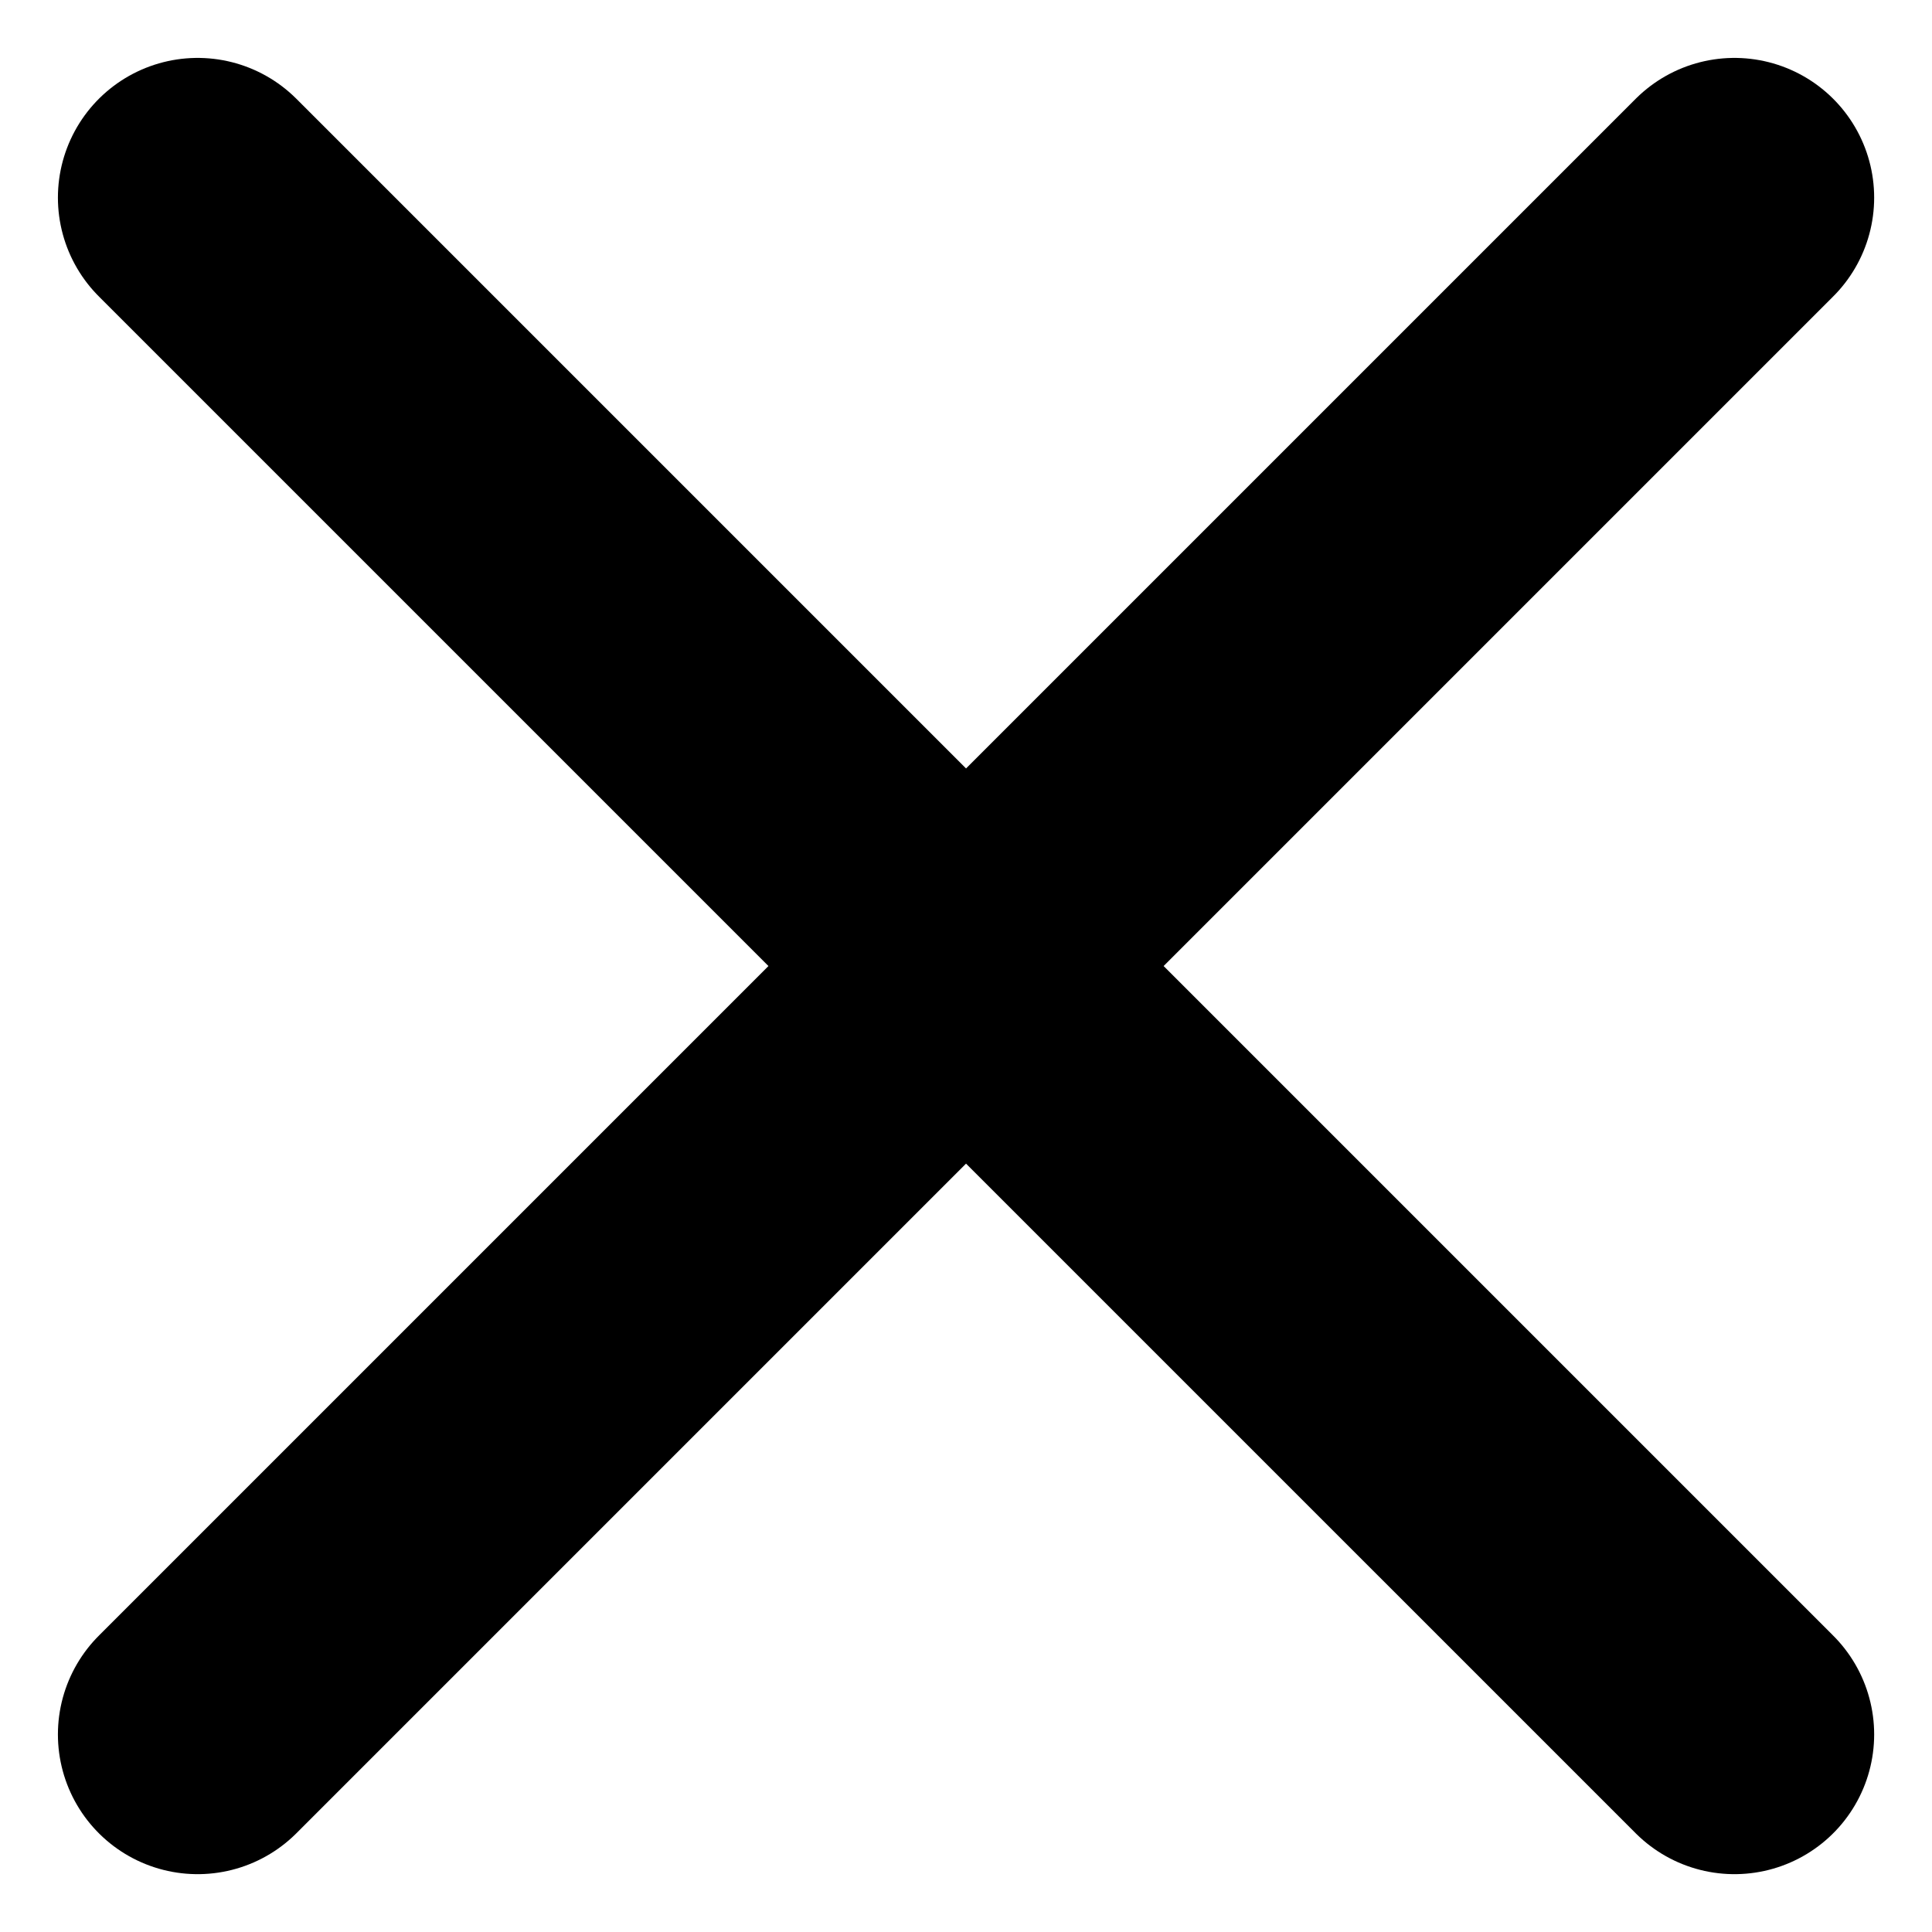
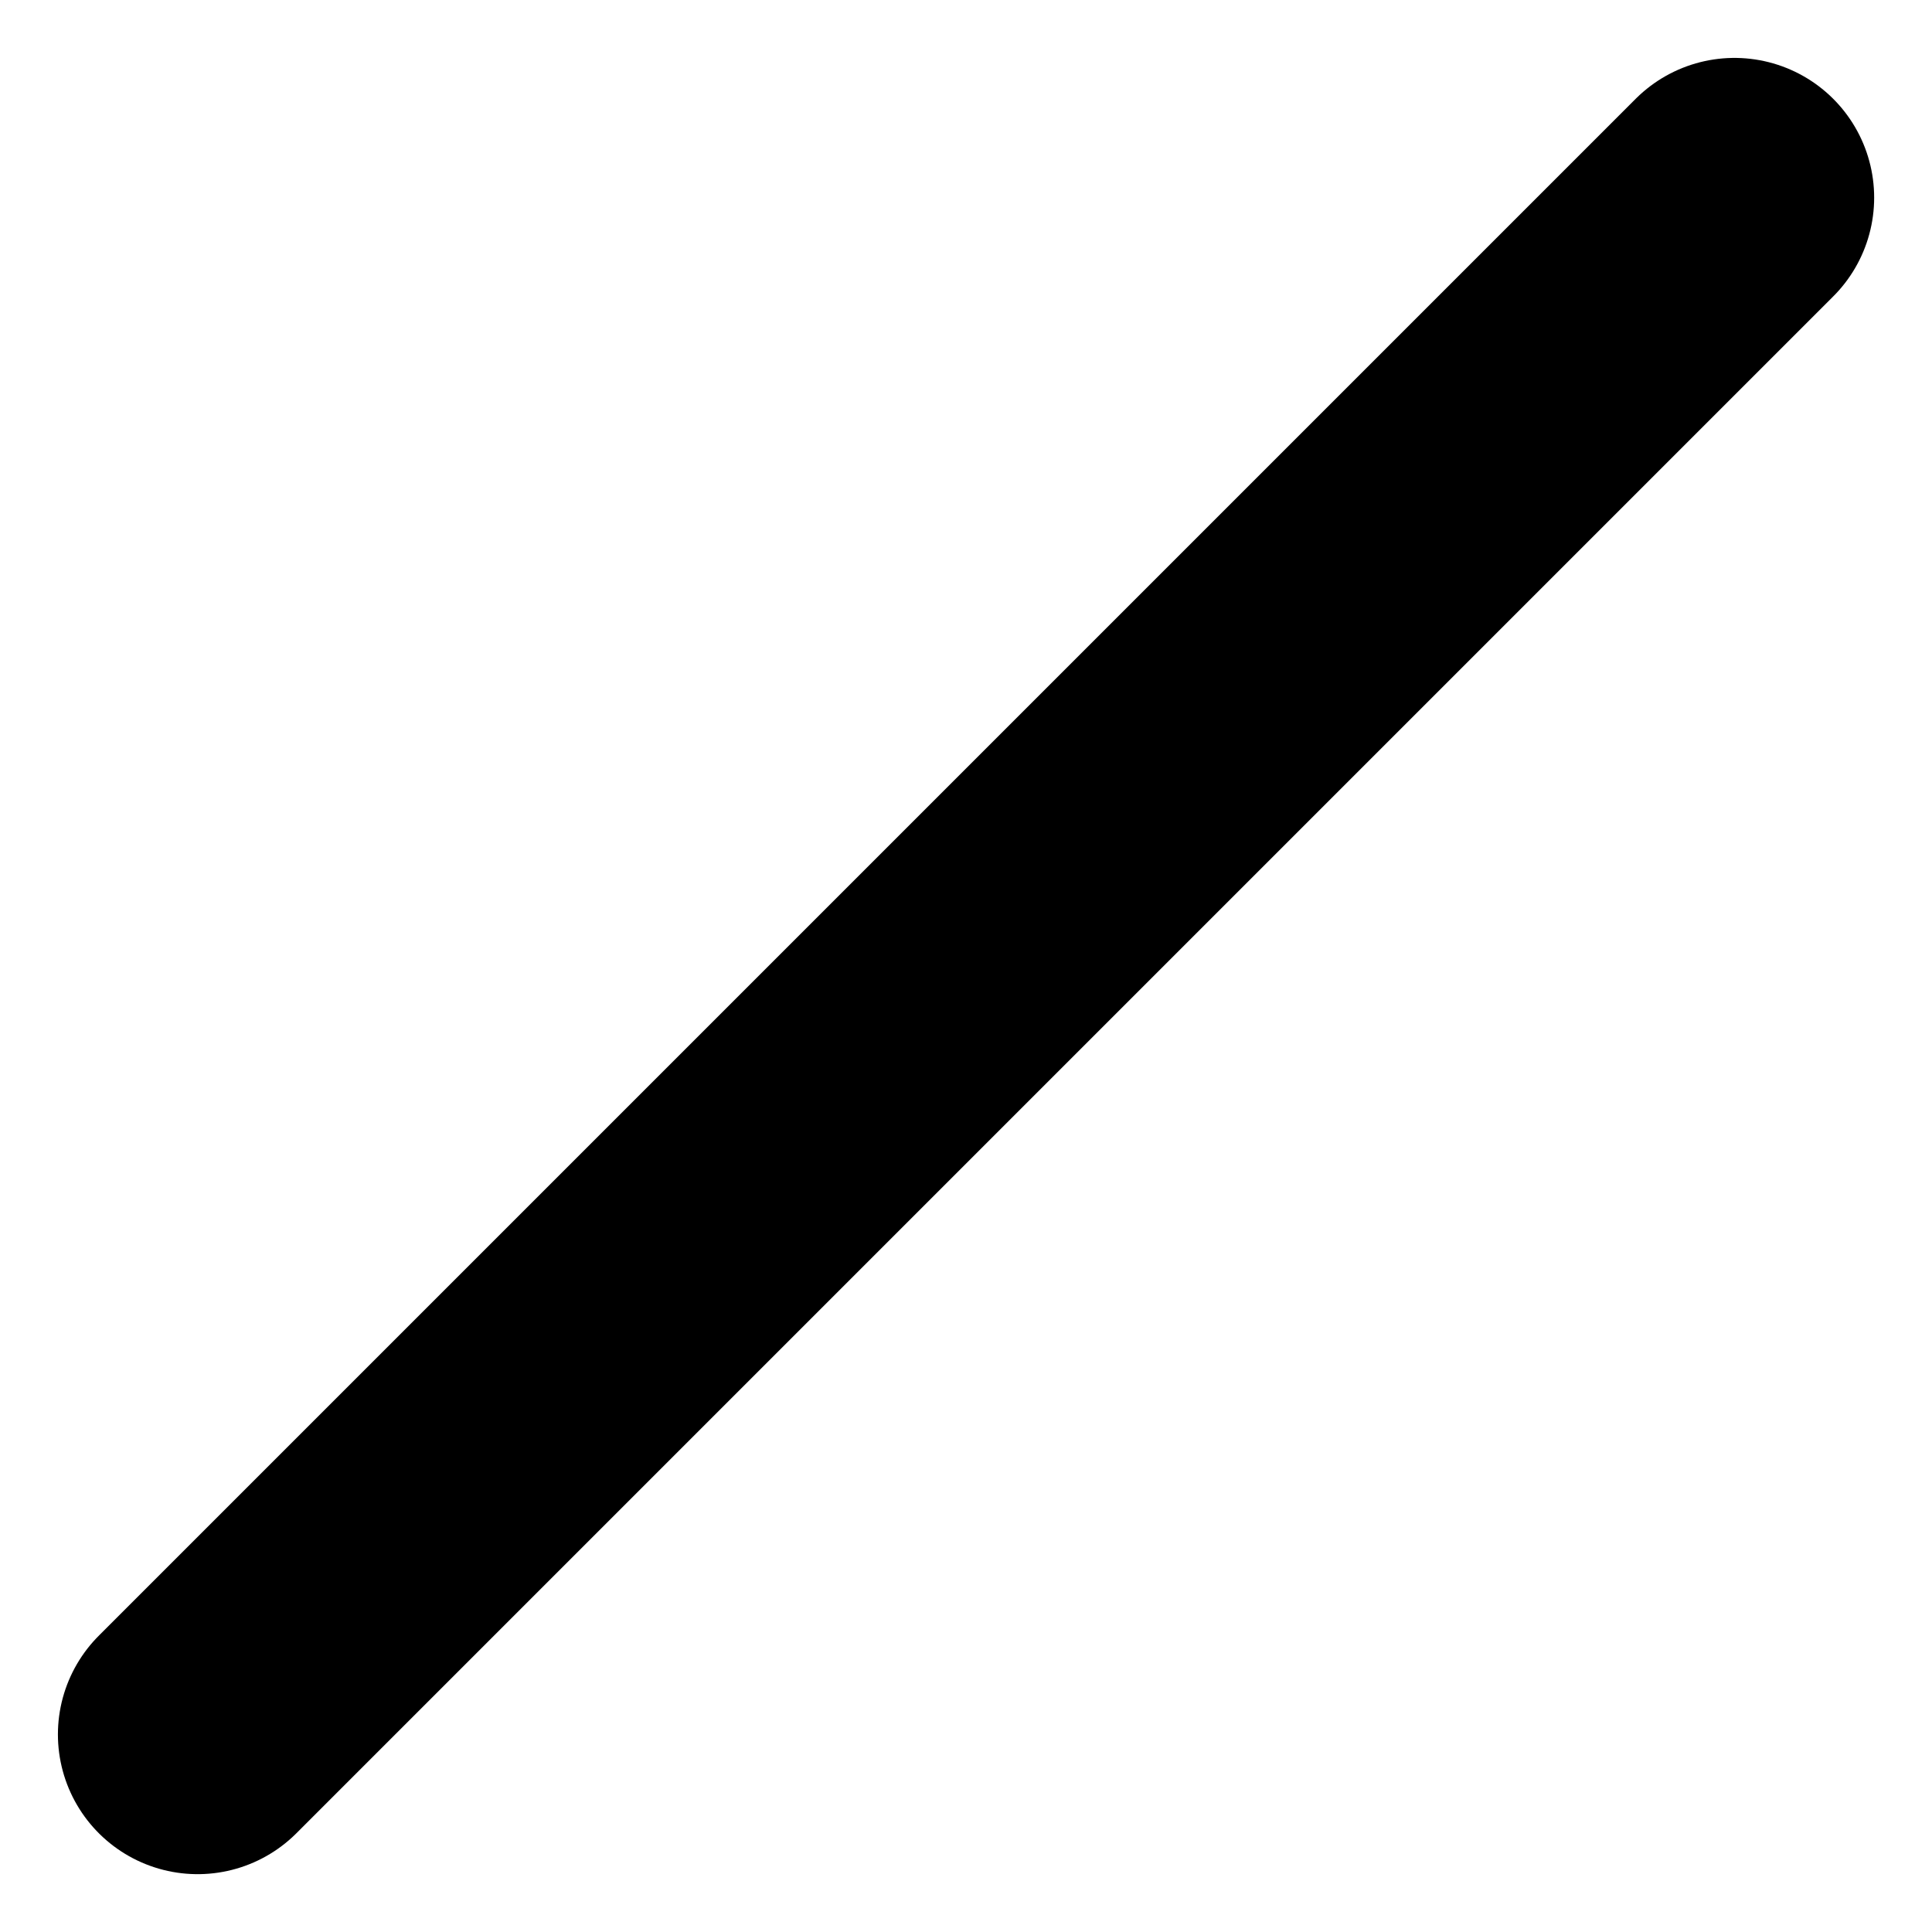
<svg xmlns="http://www.w3.org/2000/svg" width="27.657" height="27.659" viewBox="0 0 27.657 27.659">
-   <path d="M42,20,20,42m22,0L20,20" transform="translate(-17.171 -17.171)" fill="none" stroke="#000" stroke-linecap="round" stroke-linejoin="round" stroke-miterlimit="10" stroke-width="4" />
+   <path d="M42,20,20,42m22,0" transform="translate(-17.171 -17.171)" fill="none" stroke="#000" stroke-linecap="round" stroke-linejoin="round" stroke-miterlimit="10" stroke-width="4" />
</svg>